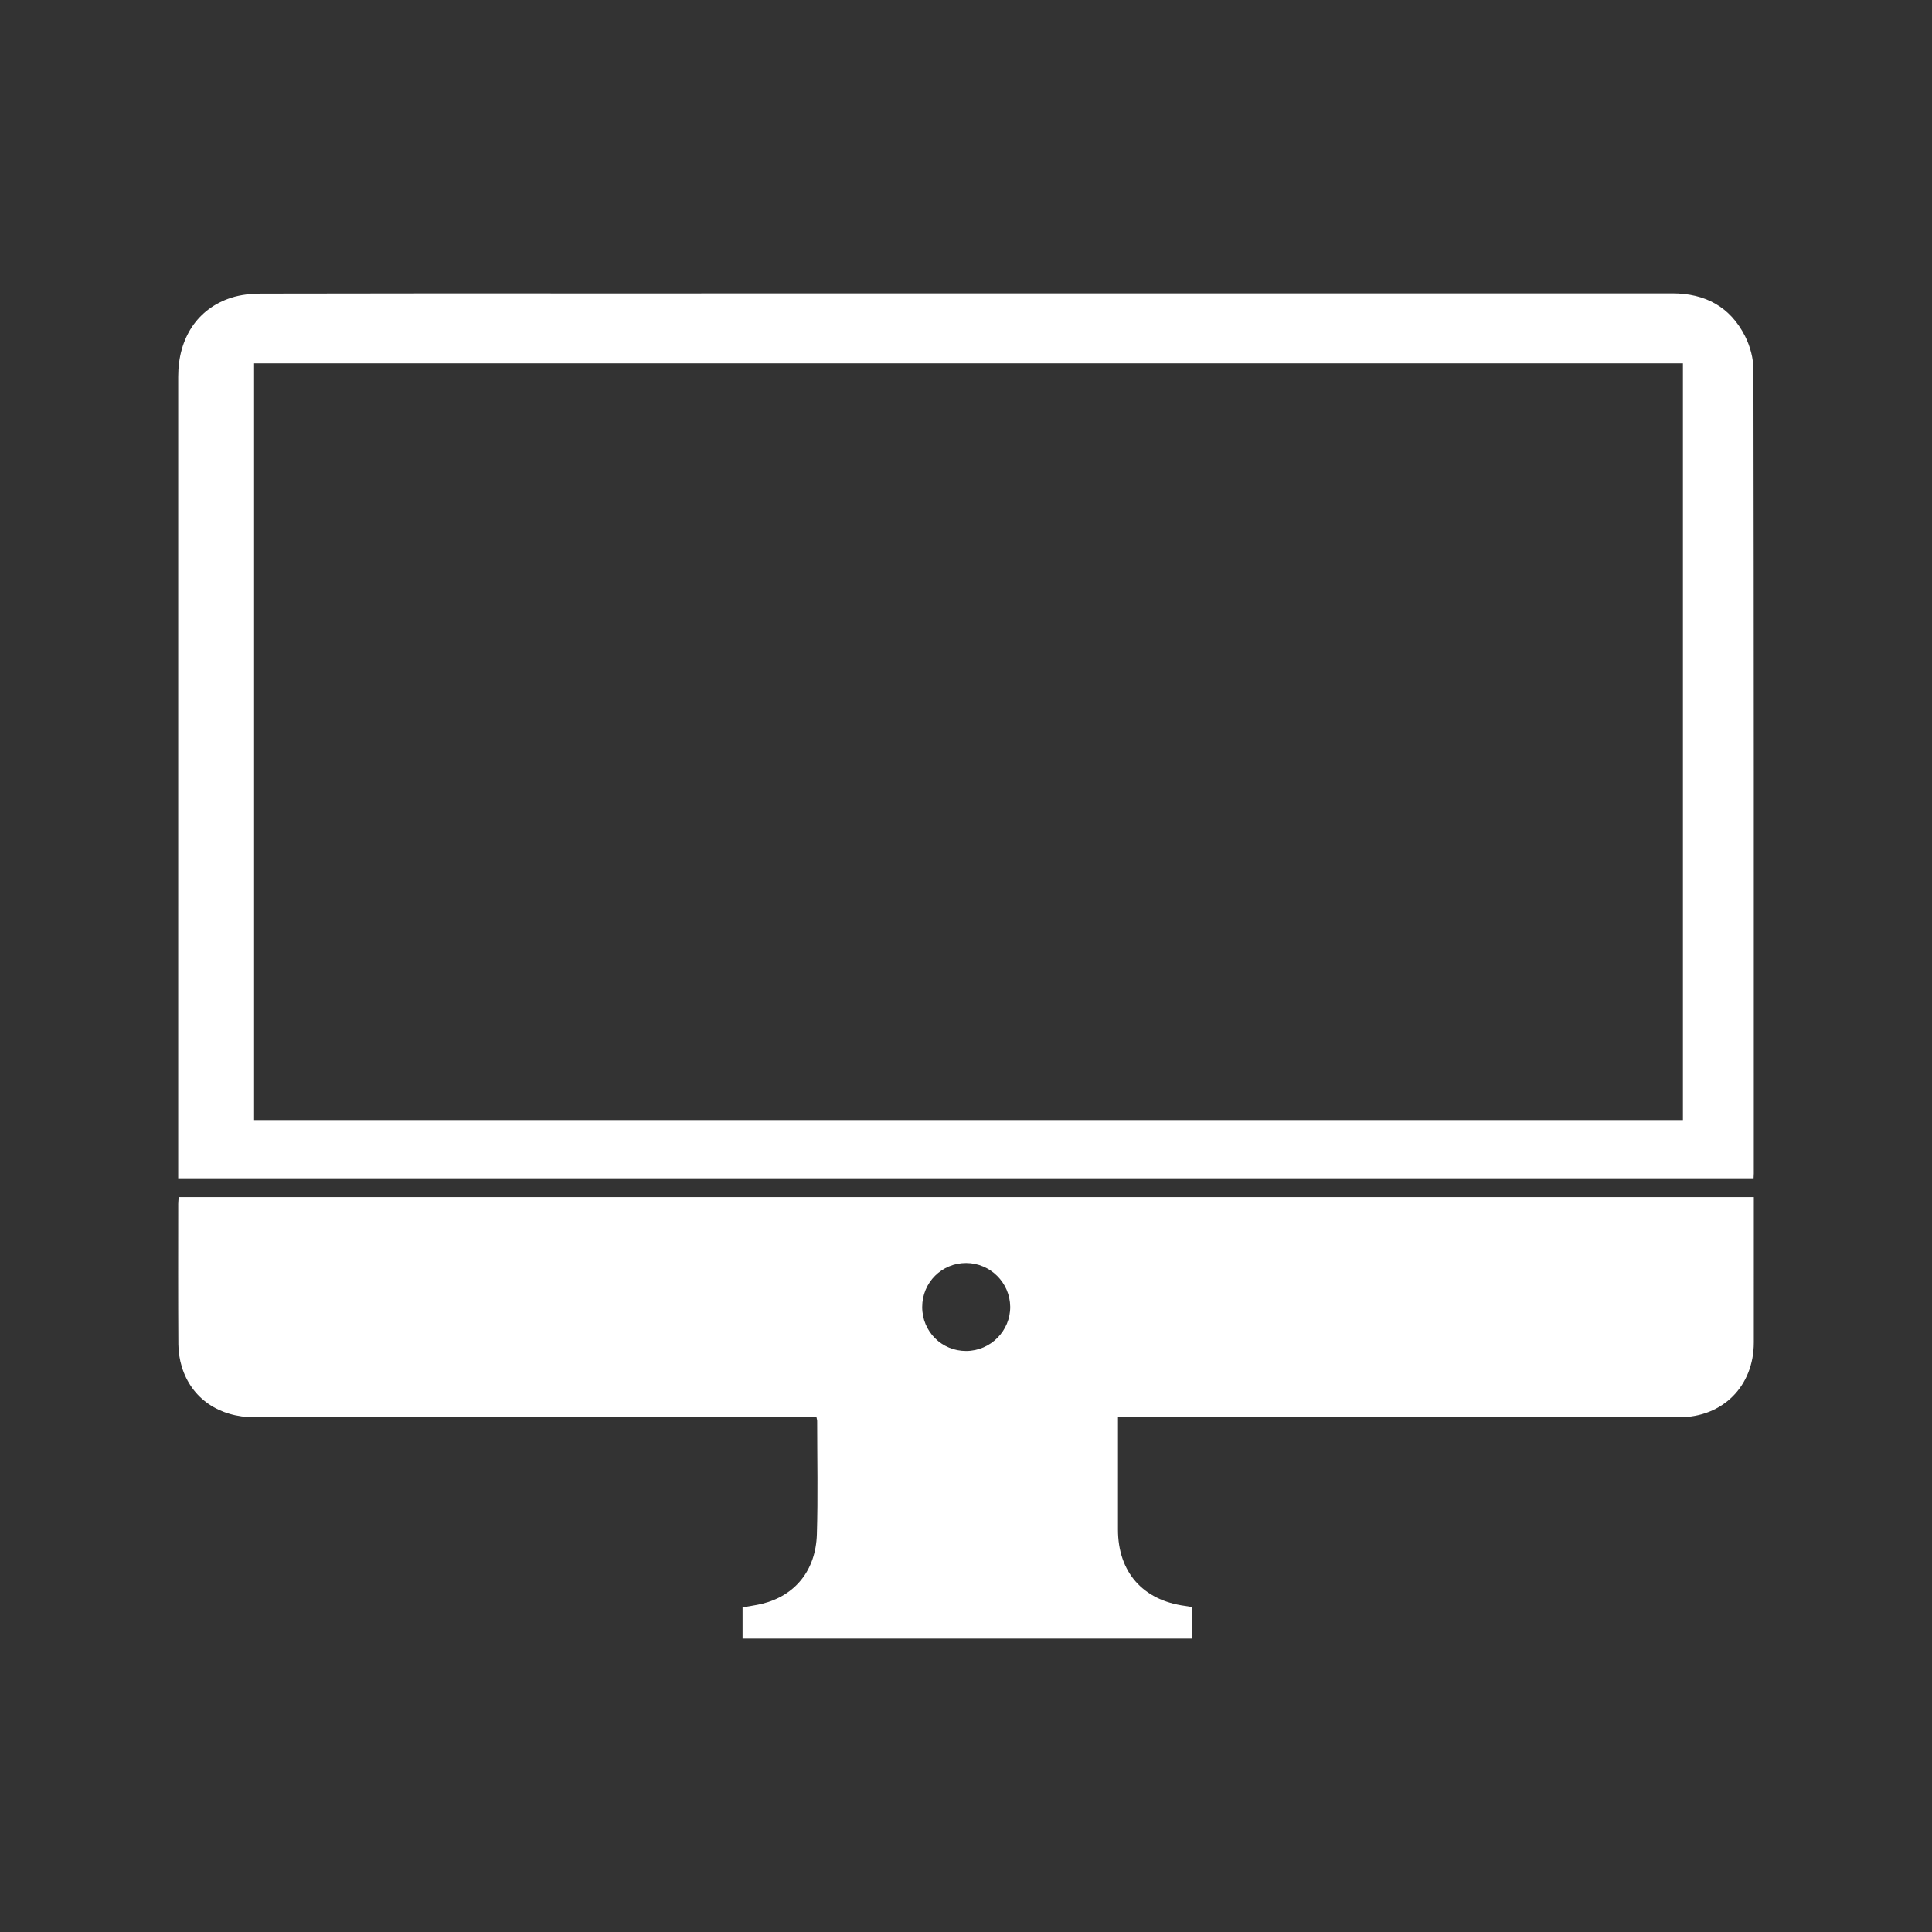
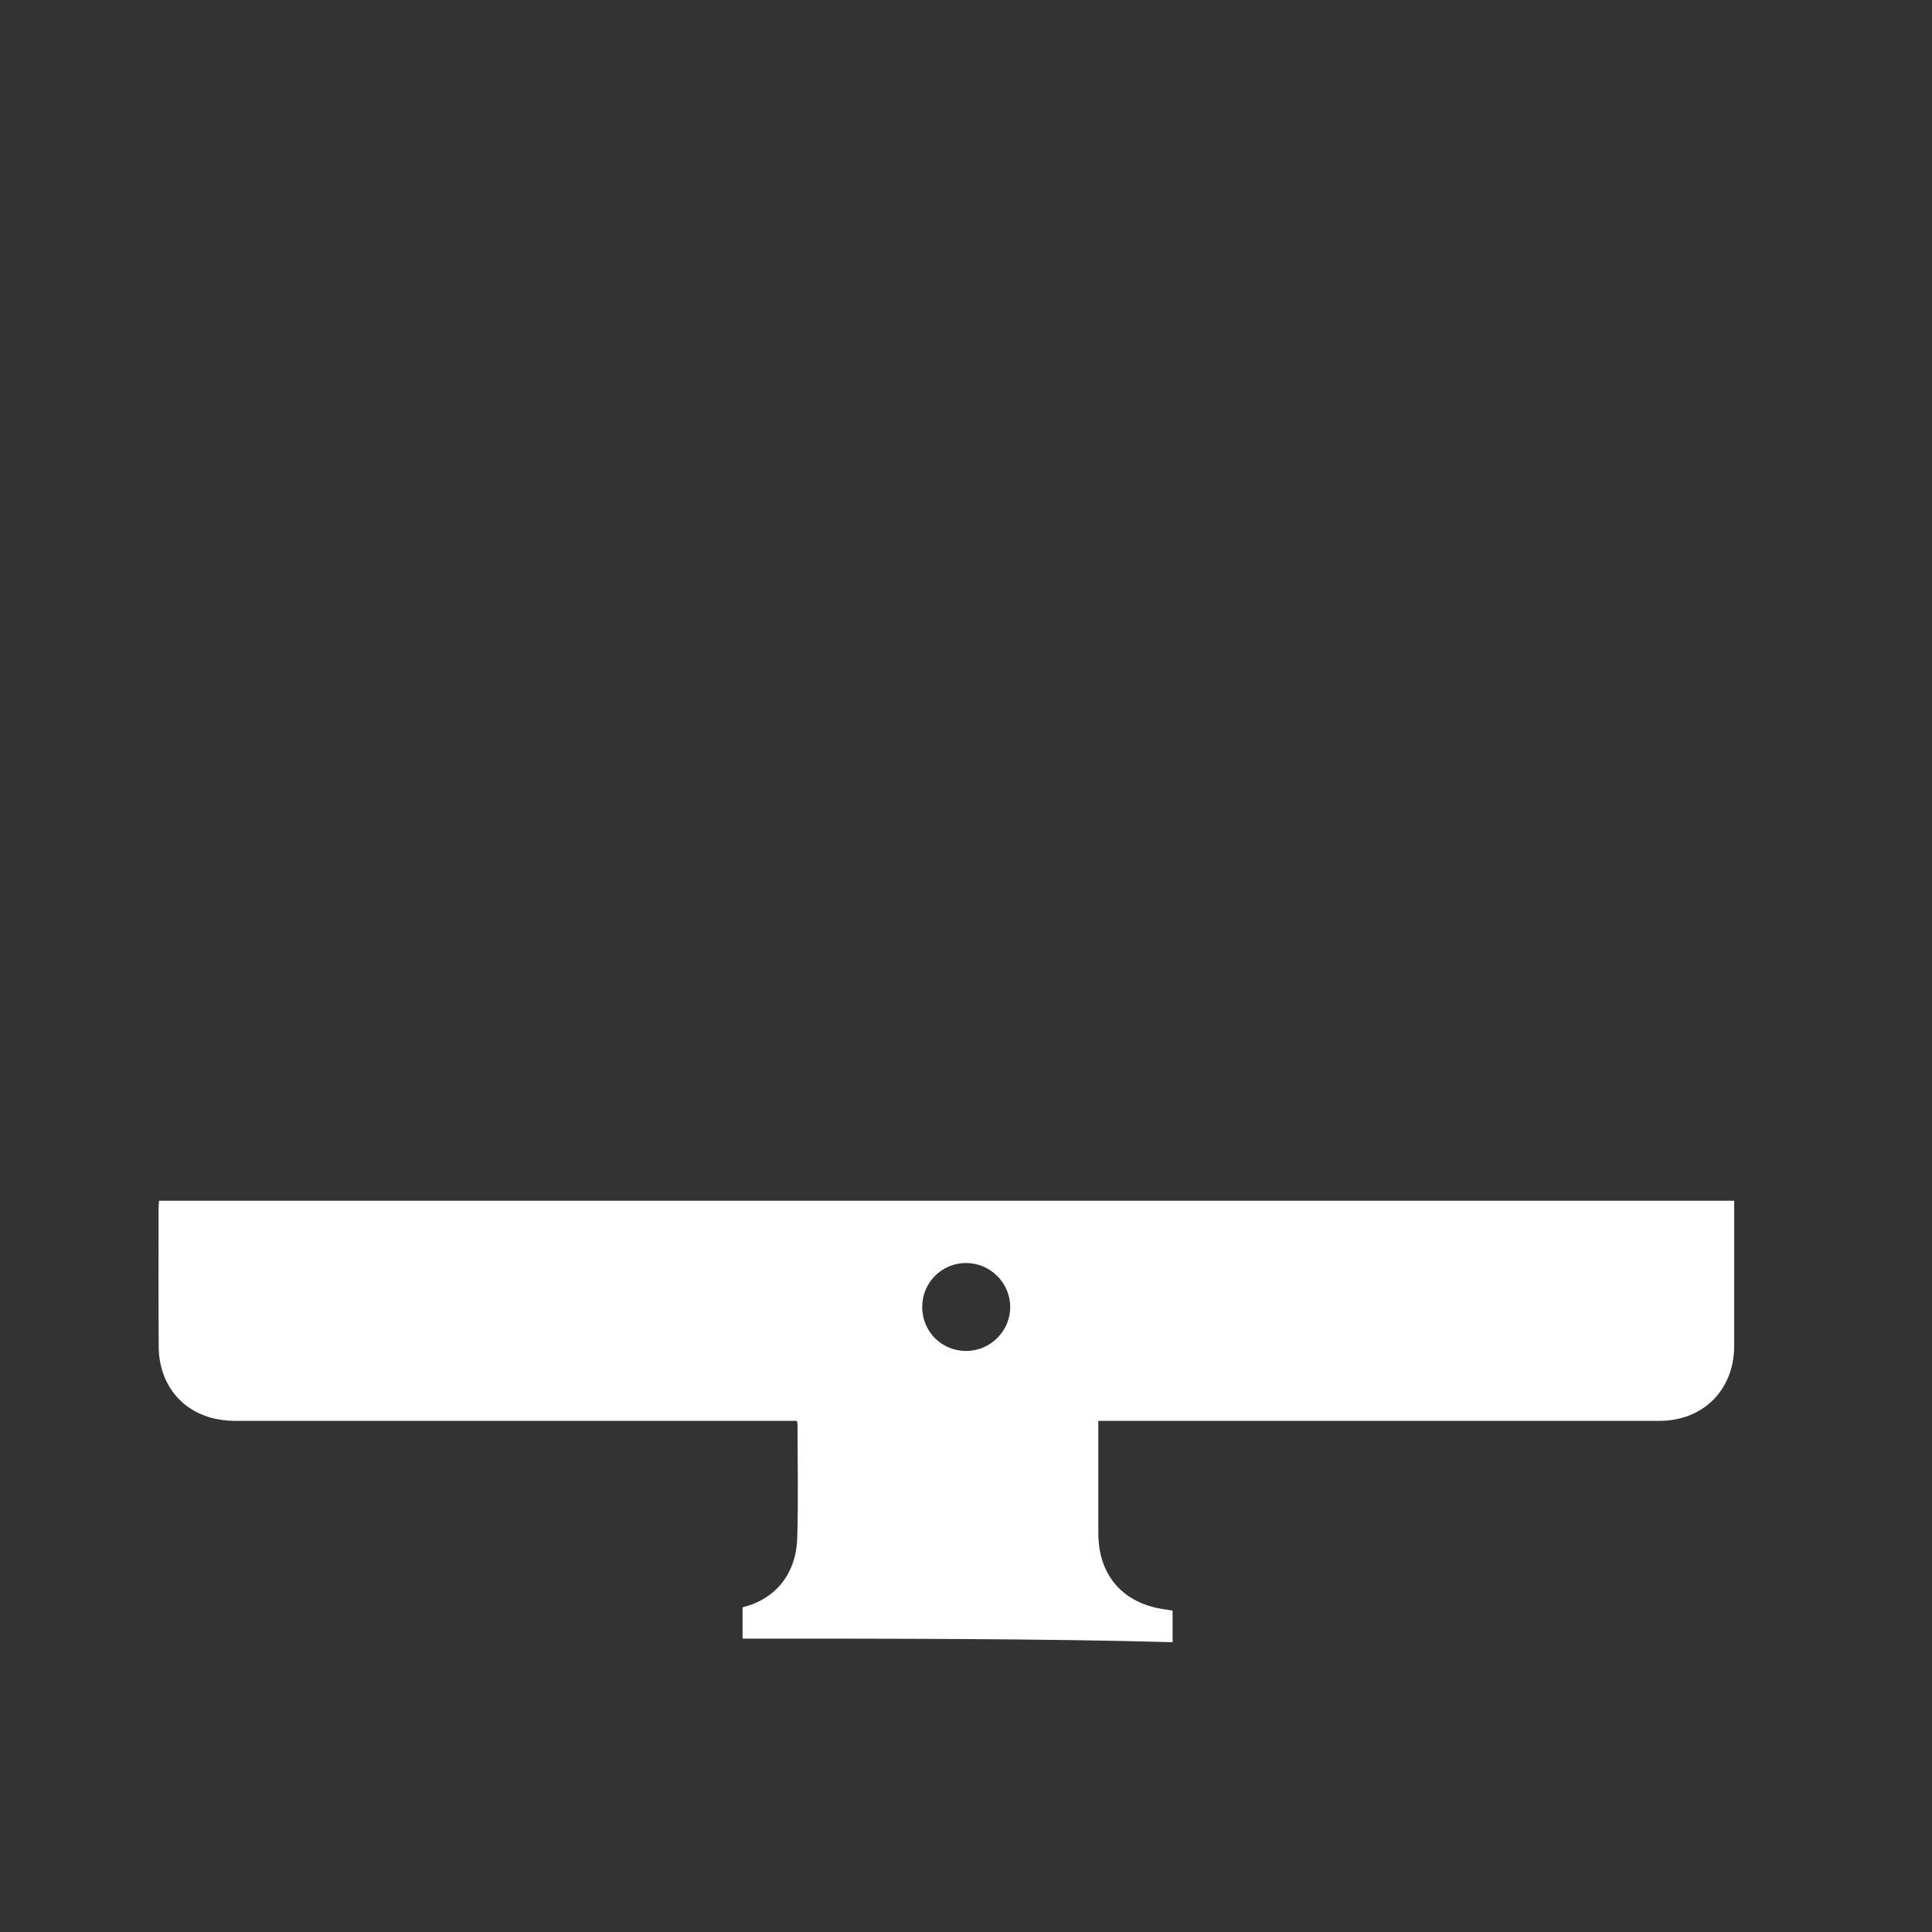
<svg xmlns="http://www.w3.org/2000/svg" version="1.1" id="Layer_1" x="0px" y="0px" width="1000px" height="1000px" viewBox="0 0 1000 1000" enable-background="new 0 0 1000 1000" xml:space="preserve">
  <rect x="0" y="0" width="1000" height="1000" fill="#333333" stroke="none" />
  <g>
-     <path fill-rule="evenodd" clip-rule="evenodd" fill="#FFFFFF" d="M384.35,848.145c0-5.462,0-10.696,0-16.204   c3.406-0.607,6.833-1.029,10.162-1.848c16.988-4.181,27.734-17.208,28.302-35.928c0.593-19.551,0.153-39.133,0.149-58.701   c0-0.484-0.17-0.97-0.339-1.869c-1.691,0-3.33,0-4.967,0c-95.272,0-190.542,0.004-285.814-0.003   c-18.457-0.002-32.714-9.741-37.722-26.078c-1.152-3.757-1.778-7.823-1.805-11.755c-0.163-24.202-0.087-48.406-0.074-72.61   c0-1.121,0.157-2.239,0.252-3.511c271.767,0,543.243,0,815.288,0c0,1.441,0,2.797,0,4.154c0,23.688,0.018,47.378-0.007,71.067   c-0.022,22.624-16.03,38.715-38.646,38.722c-95.013,0.029-190.027,0.014-285.042,0.014c-1.648,0-3.299,0-5.423,0   c0,1.665,0,3.035,0,4.405c-0.001,17.896-0.006,35.79-0.003,53.687c0.004,22.003,12.862,36.618,34.754,39.523   c1.145,0.152,2.281,0.374,3.688,0.607c0,5.356,0,10.688,0,16.327C539.598,848.145,462.069,848.145,384.35,848.145z M477.327,676.51   c-0.001,12.717,10.126,22.819,22.812,22.753c12.604-0.065,22.885-10.439,22.743-22.949c-0.139-12.416-10.316-22.521-22.745-22.584   C487.485,653.664,477.328,663.811,477.327,676.51z" />
-     <path fill-rule="evenodd" clip-rule="evenodd" fill="#FFFFFF" d="M92.23,609.871c0-1.646,0-3.038,0-4.43   c0-136.854-0.004-273.706,0.005-410.56c0.002-19.925,10.033-35.155,27.46-40.769c4.912-1.582,10.348-2.125,15.547-2.139   c57.29-0.145,114.581-0.091,171.871-0.091c186.162,0,372.324,0.017,558.487-0.028c17.021-0.005,29.977,6.985,37.649,22.165   c2.636,5.211,4.326,11.528,4.335,17.344c0.24,138.655,0.191,277.312,0.191,415.967c0,0.759-0.064,1.516-0.109,2.54   C635.975,609.871,364.398,609.871,92.23,609.871z M131.51,188.07c0,130.771,0,261.239,0,391.67c246.69,0,493.117,0,739.57,0   c0-130.7,0-261.055,0-391.67C624.525,188.07,378.188,188.07,131.51,188.07z" />
+     <path fill-rule="evenodd" clip-rule="evenodd" fill="#FFFFFF" d="M384.35,848.145c0-5.462,0-10.696,0-16.204   c16.988-4.181,27.734-17.208,28.302-35.928c0.593-19.551,0.153-39.133,0.149-58.701   c0-0.484-0.17-0.97-0.339-1.869c-1.691,0-3.33,0-4.967,0c-95.272,0-190.542,0.004-285.814-0.003   c-18.457-0.002-32.714-9.741-37.722-26.078c-1.152-3.757-1.778-7.823-1.805-11.755c-0.163-24.202-0.087-48.406-0.074-72.61   c0-1.121,0.157-2.239,0.252-3.511c271.767,0,543.243,0,815.288,0c0,1.441,0,2.797,0,4.154c0,23.688,0.018,47.378-0.007,71.067   c-0.022,22.624-16.03,38.715-38.646,38.722c-95.013,0.029-190.027,0.014-285.042,0.014c-1.648,0-3.299,0-5.423,0   c0,1.665,0,3.035,0,4.405c-0.001,17.896-0.006,35.79-0.003,53.687c0.004,22.003,12.862,36.618,34.754,39.523   c1.145,0.152,2.281,0.374,3.688,0.607c0,5.356,0,10.688,0,16.327C539.598,848.145,462.069,848.145,384.35,848.145z M477.327,676.51   c-0.001,12.717,10.126,22.819,22.812,22.753c12.604-0.065,22.885-10.439,22.743-22.949c-0.139-12.416-10.316-22.521-22.745-22.584   C487.485,653.664,477.328,663.811,477.327,676.51z" />
  </g>
</svg>